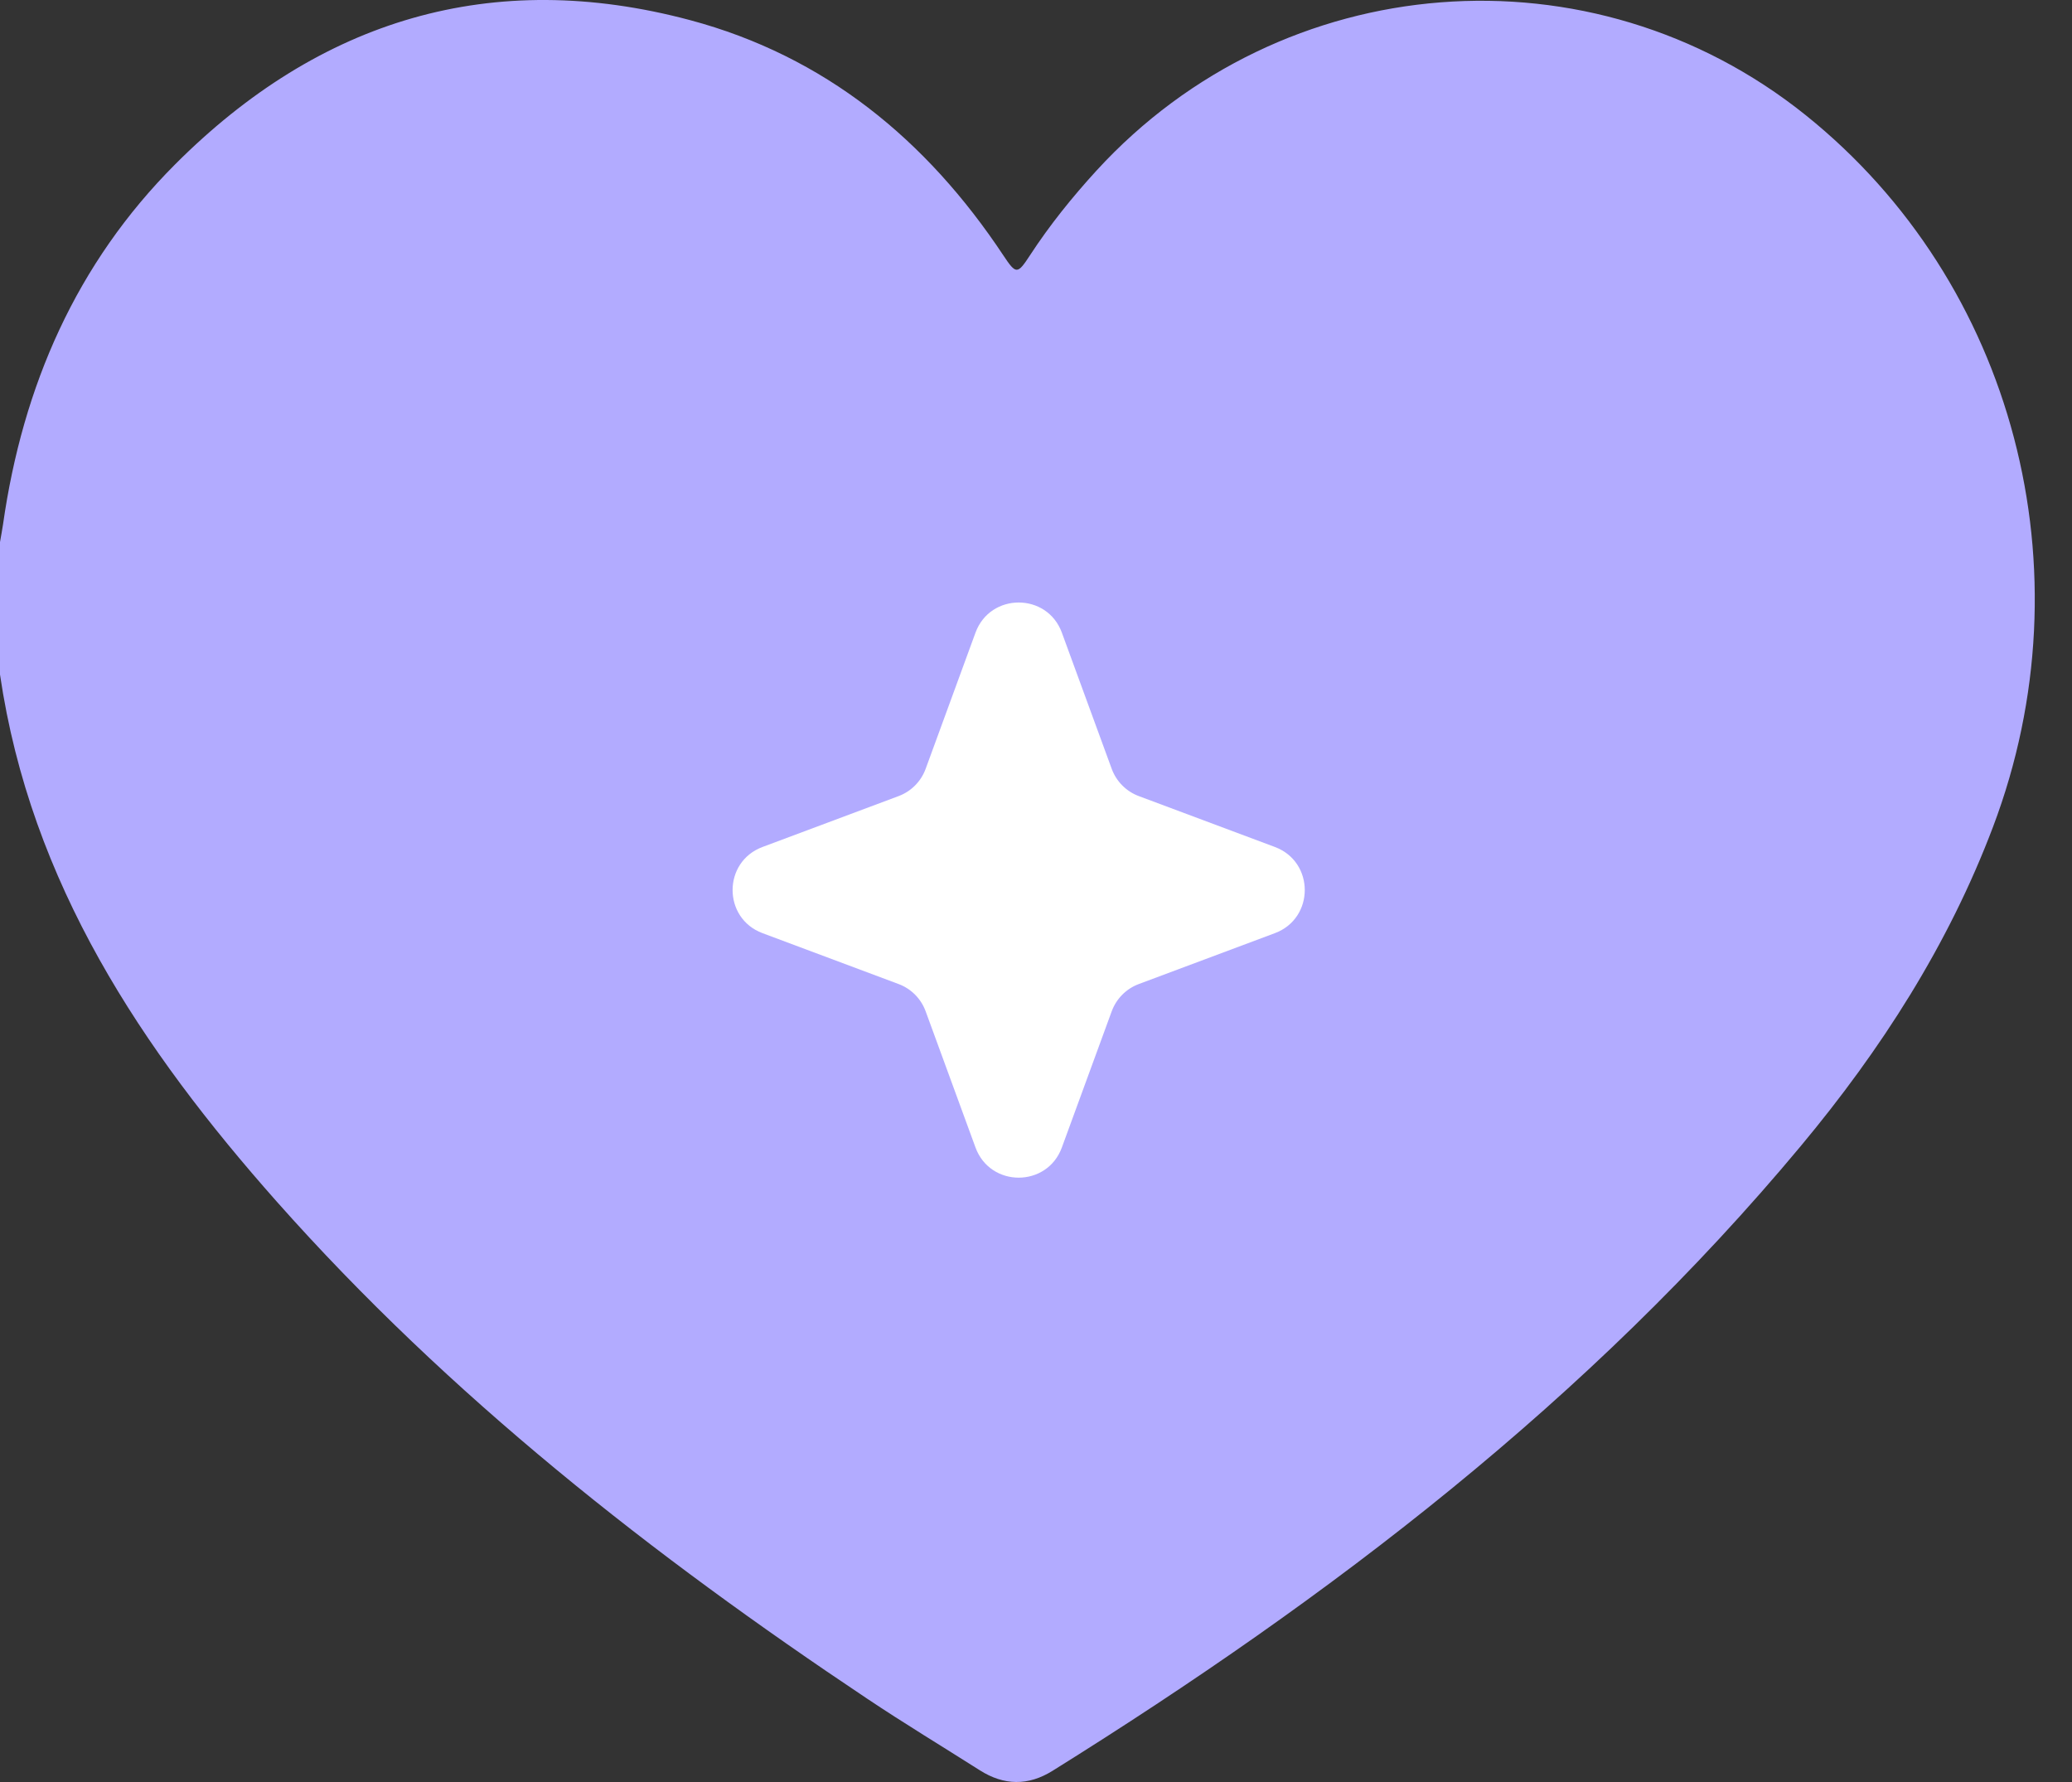
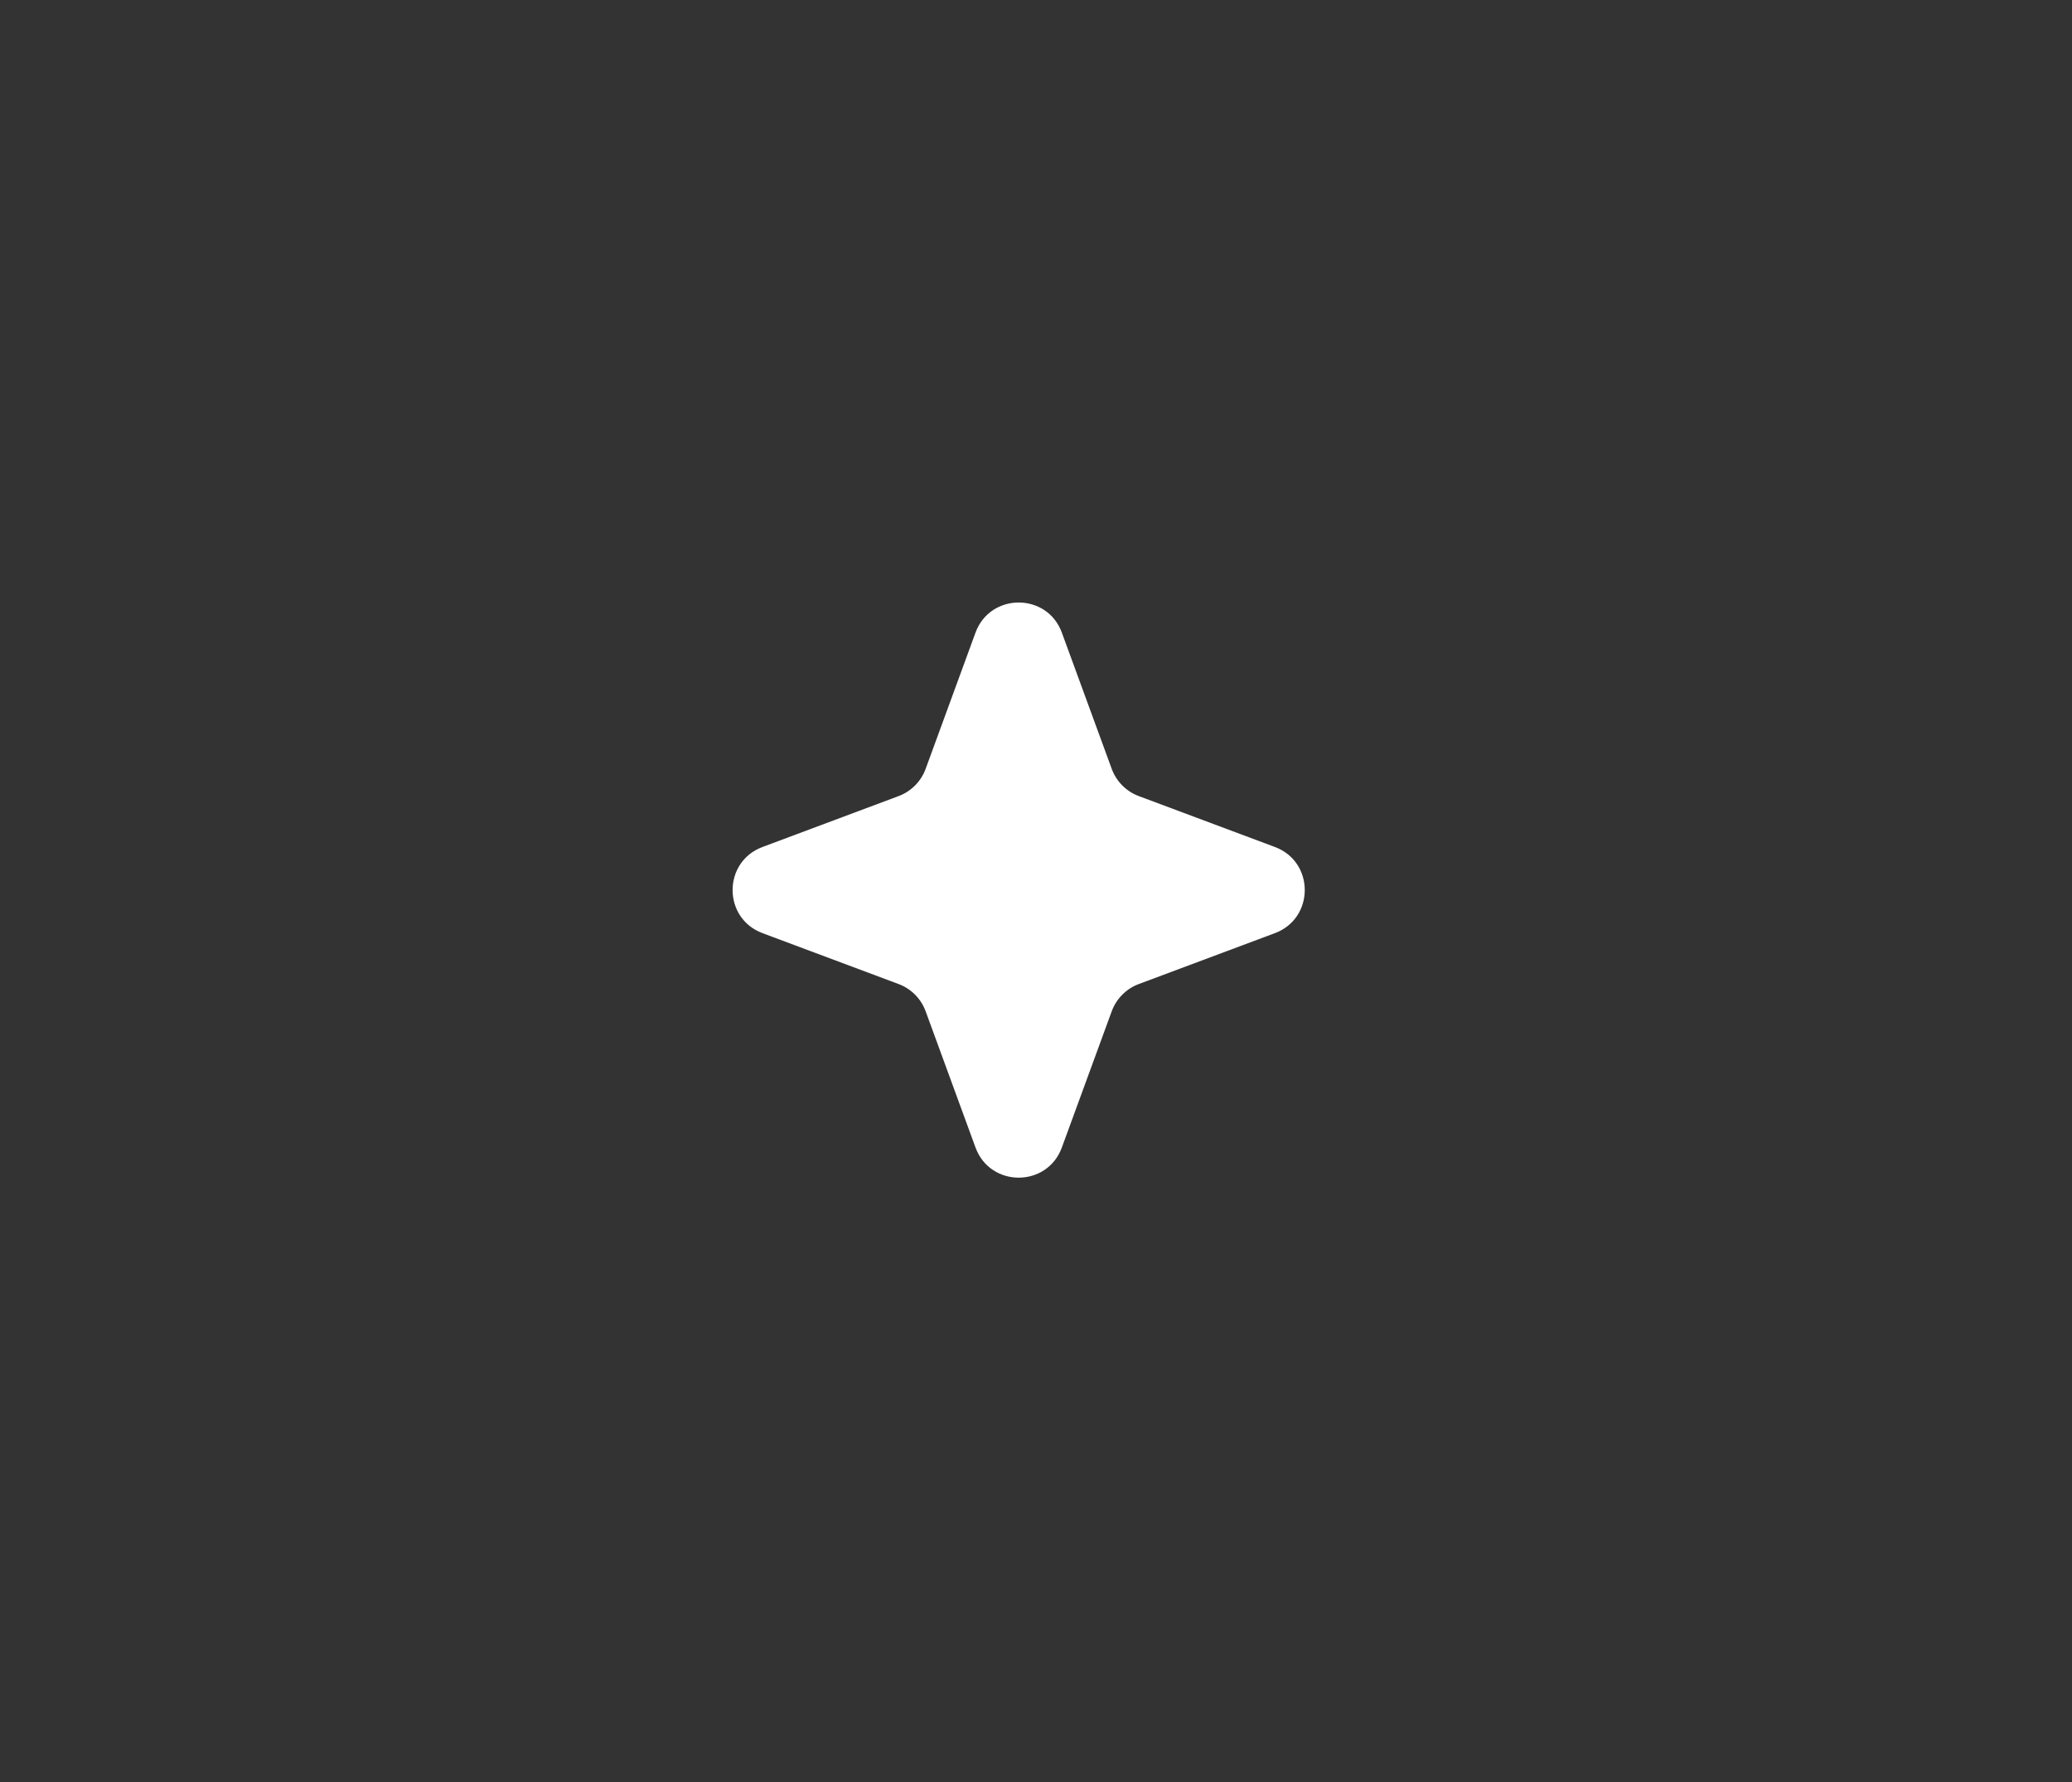
<svg xmlns="http://www.w3.org/2000/svg" fill="none" viewBox="0 0 50 43" height="43" width="50">
  <rect x="0" y="0" width="50" height="43" fill="#333333" stroke="none" />
-   <path fill="#B2ABFF" d="M0 16.276C0 15.21 0 14.145 0 13.081C0.024 12.938 0.052 12.796 0.073 12.654C0.549 9.313 1.841 6.354 4.229 3.963C7.716 0.472 11.872 -0.79 16.653 0.486C19.893 1.352 22.358 3.366 24.213 6.164C24.519 6.624 24.551 6.625 24.855 6.16C25.331 5.43 25.875 4.756 26.461 4.115C30.949 -0.782 38.409 -1.365 43.574 2.779C48.607 6.818 50.434 13.769 48.094 19.953C47.015 22.808 45.391 25.331 43.457 27.652C38.348 33.785 32.109 38.546 25.401 42.729C24.812 43.097 24.226 43.088 23.642 42.716C22.737 42.141 21.818 41.586 20.925 40.989C15.738 37.527 10.847 33.694 6.681 28.998C3.421 25.32 0.74 21.313 0 16.276Z" />
  <path fill="white" d="M23.54 15.266C23.896 14.296 25.269 14.296 25.624 15.266L26.827 18.552C26.939 18.856 27.177 19.097 27.481 19.21L30.765 20.438C31.726 20.798 31.726 22.157 30.765 22.517L27.481 23.745C27.177 23.858 26.939 24.099 26.827 24.403L25.624 27.689C25.269 28.66 23.896 28.66 23.54 27.689L22.337 24.403C22.226 24.099 21.987 23.858 21.684 23.745L18.4 22.517C17.438 22.157 17.438 20.798 18.4 20.438L21.684 19.21C21.987 19.097 22.226 18.856 22.337 18.552L23.54 15.266Z" />
</svg>